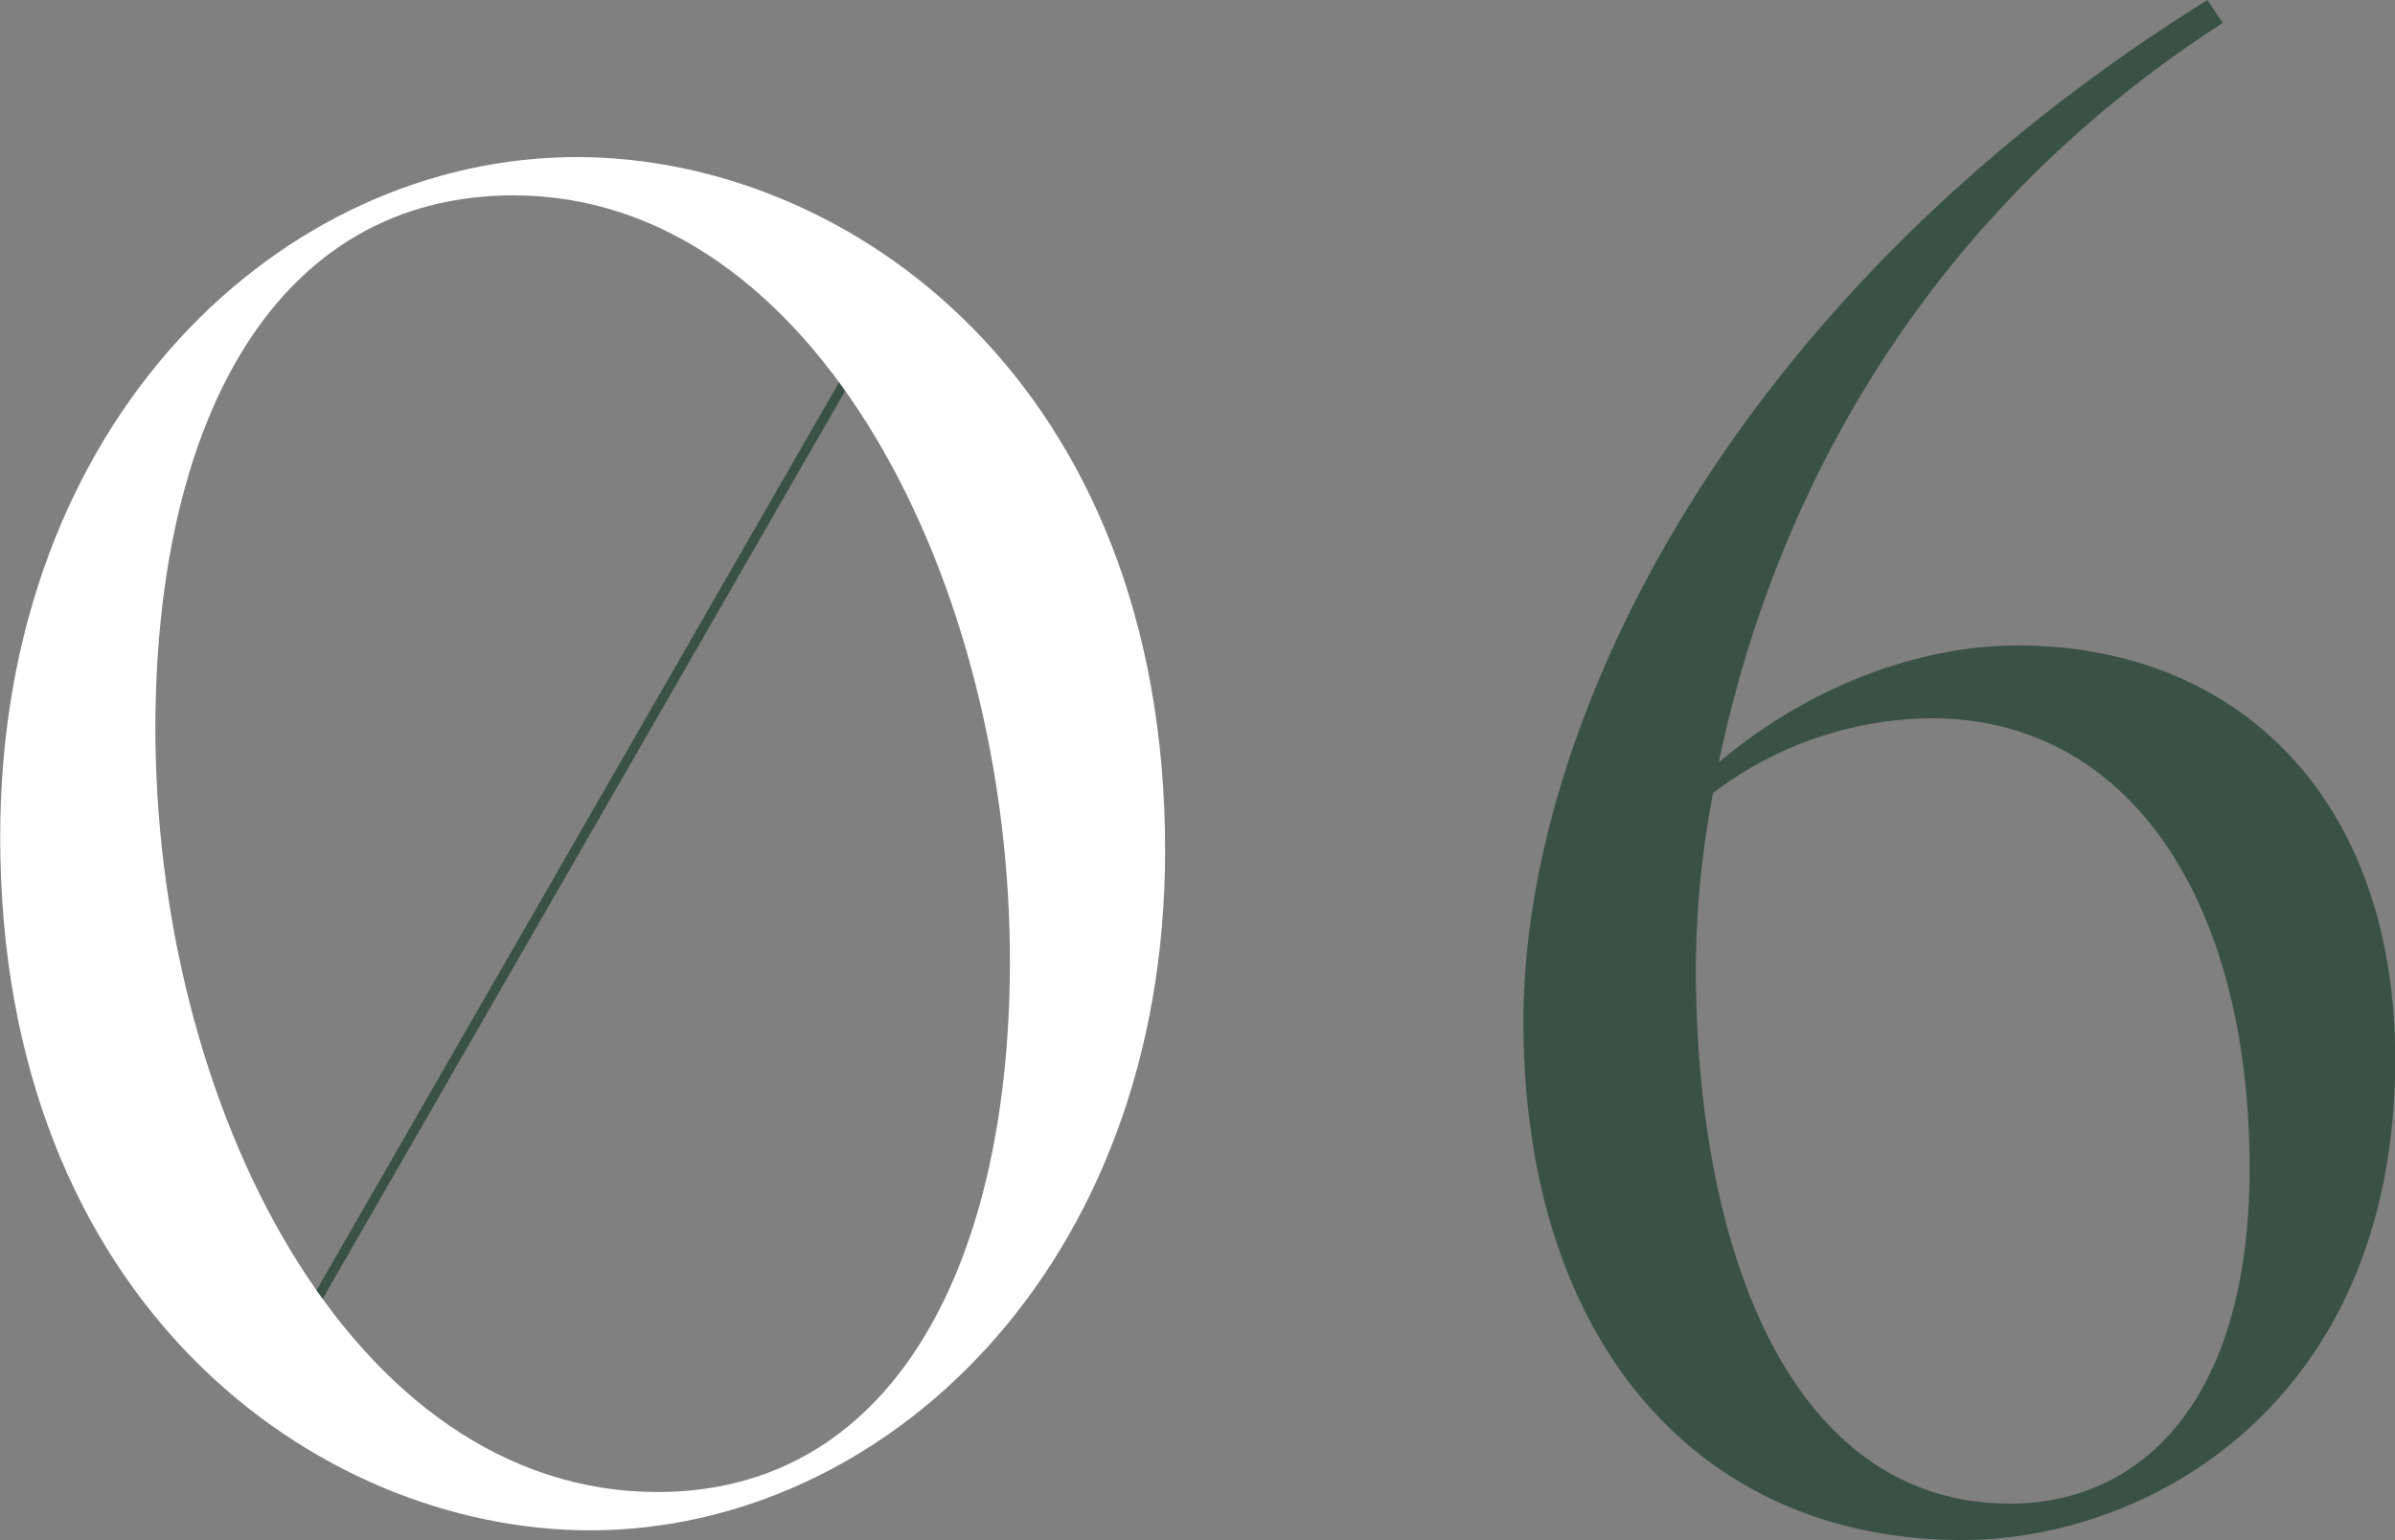
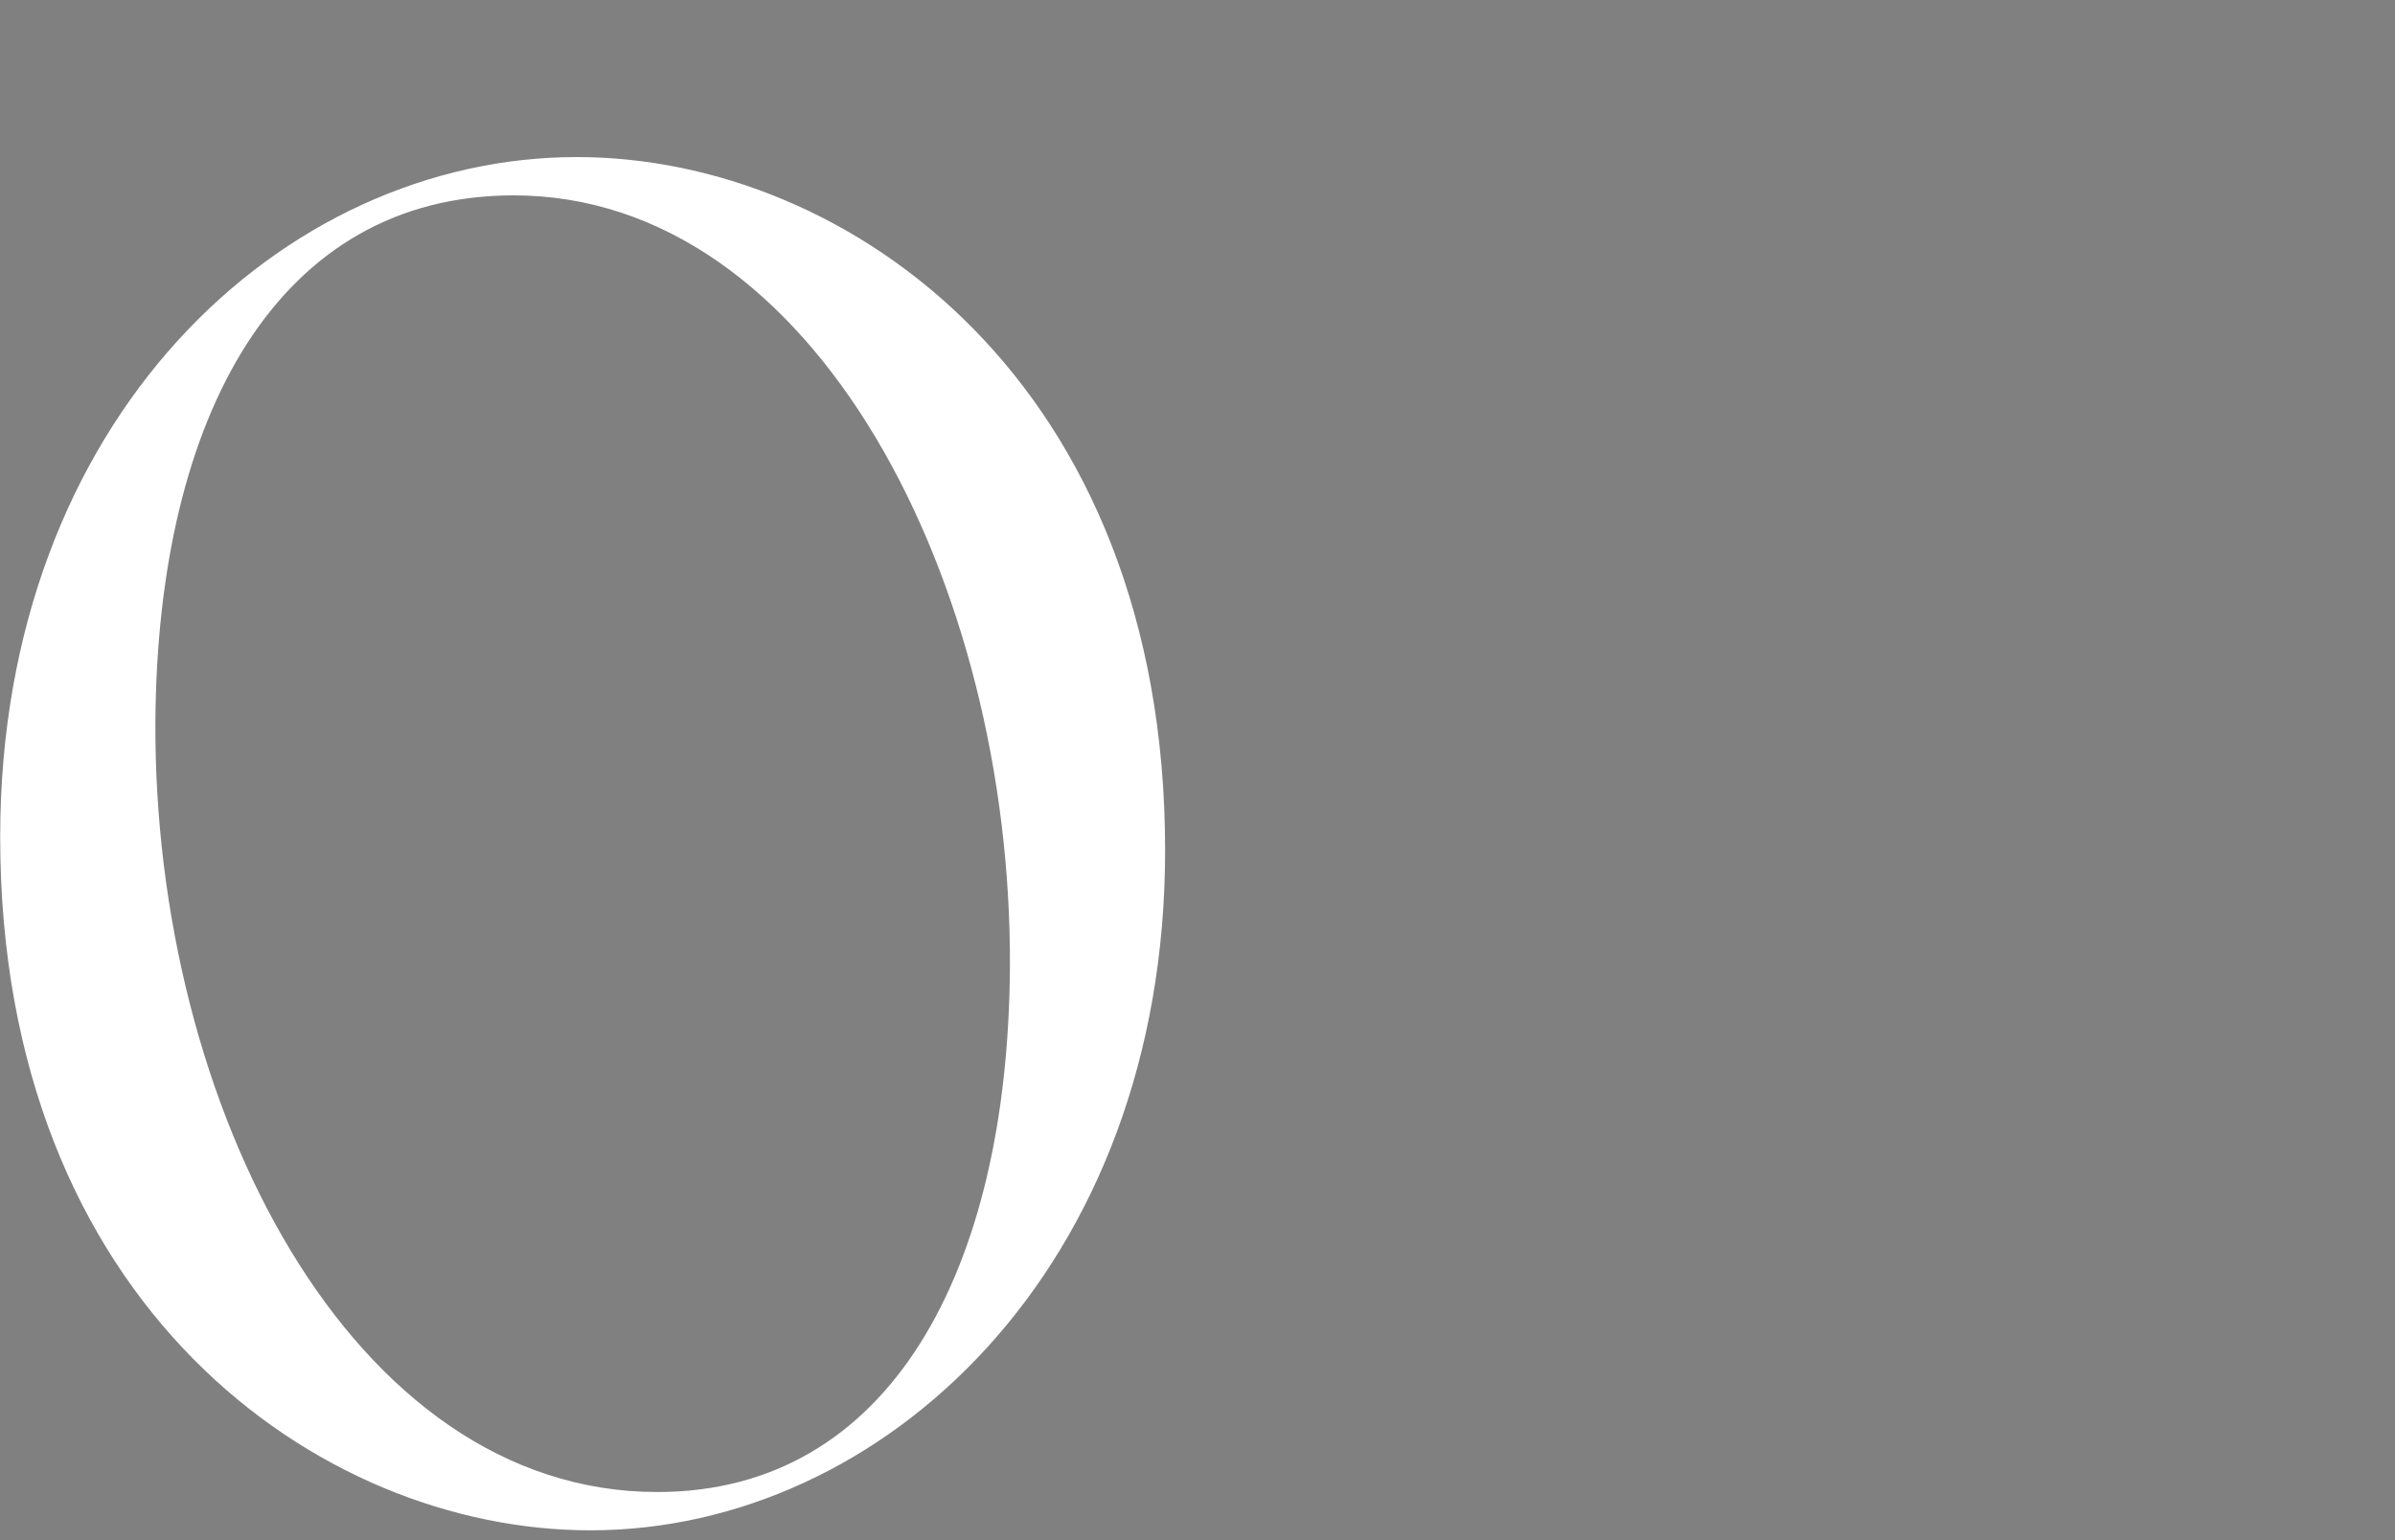
<svg xmlns="http://www.w3.org/2000/svg" id="num06.svg" width="250" height="160.81" viewBox="0 0 250 160.81">
  <rect x="0" y="0" width="250" height="160.81" fill="#808080" stroke="none" />
  <defs>
    <style>
      .cls-1 {
        fill: #395245;
      }

      .cls-1, .cls-2, .cls-3 {
        fill-rule: evenodd;
      }

      .cls-2 {
        fill: none;
        stroke: #395245;
        stroke-width: 1px;
      }

      .cls-3 {
        fill: #fff;
      }
    </style>
  </defs>
-   <path id="_6" data-name="6" class="cls-1" d="M1664.44,6433.46c19.8,0,45.2-14.6,45.2-50.2,0-27.4-16.6-43.2-39.4-43.2-10.8,0-22.2,4.6-31.2,12.2,4.8-23.2,18.2-55,52.6-77.2l-1.6-2.4c-50.4,31.4-71.4,76-71.4,106.6C1618.64,6412.66,1636.84,6433.46,1664.44,6433.46Zm-27.8-59.8a98.54,98.54,0,0,1,1.8-18.2,38.178,38.178,0,0,1,22.8-7.8c20.6,0,33.2,19,33.2,47,0,24.4-11.4,35-25,35C1646.44,6429.66,1636.64,6403.06,1636.64,6373.66Z" transform="translate(-1459.62 -6272.66)" />
  <g id="_0" data-name="0">
-     <path id="シェイプ" class="cls-2" d="M1552.59,6304.22l-64.18,111.55" transform="translate(-1459.62 -6272.66)" />
    <path id="_01" data-name="01" class="cls-3" d="M1521.24,6432.45c30.6,0,60-27.4,60-71,0-48.8-33-72.39-61.4-72.39-30.8,0-60.2,27.4-60.2,70.99C1459.64,6408.85,1492.84,6432.45,1521.24,6432.45Zm7-4c-32,0-52.6-40.4-52.4-80.4,0.2-31.99,12.8-54.99,37.4-54.99,31.4,0,52,40.4,51.8,80.59C1564.84,6405.45,1552.44,6428.45,1528.24,6428.45Z" transform="translate(-1459.62 -6272.66)" />
  </g>
</svg>